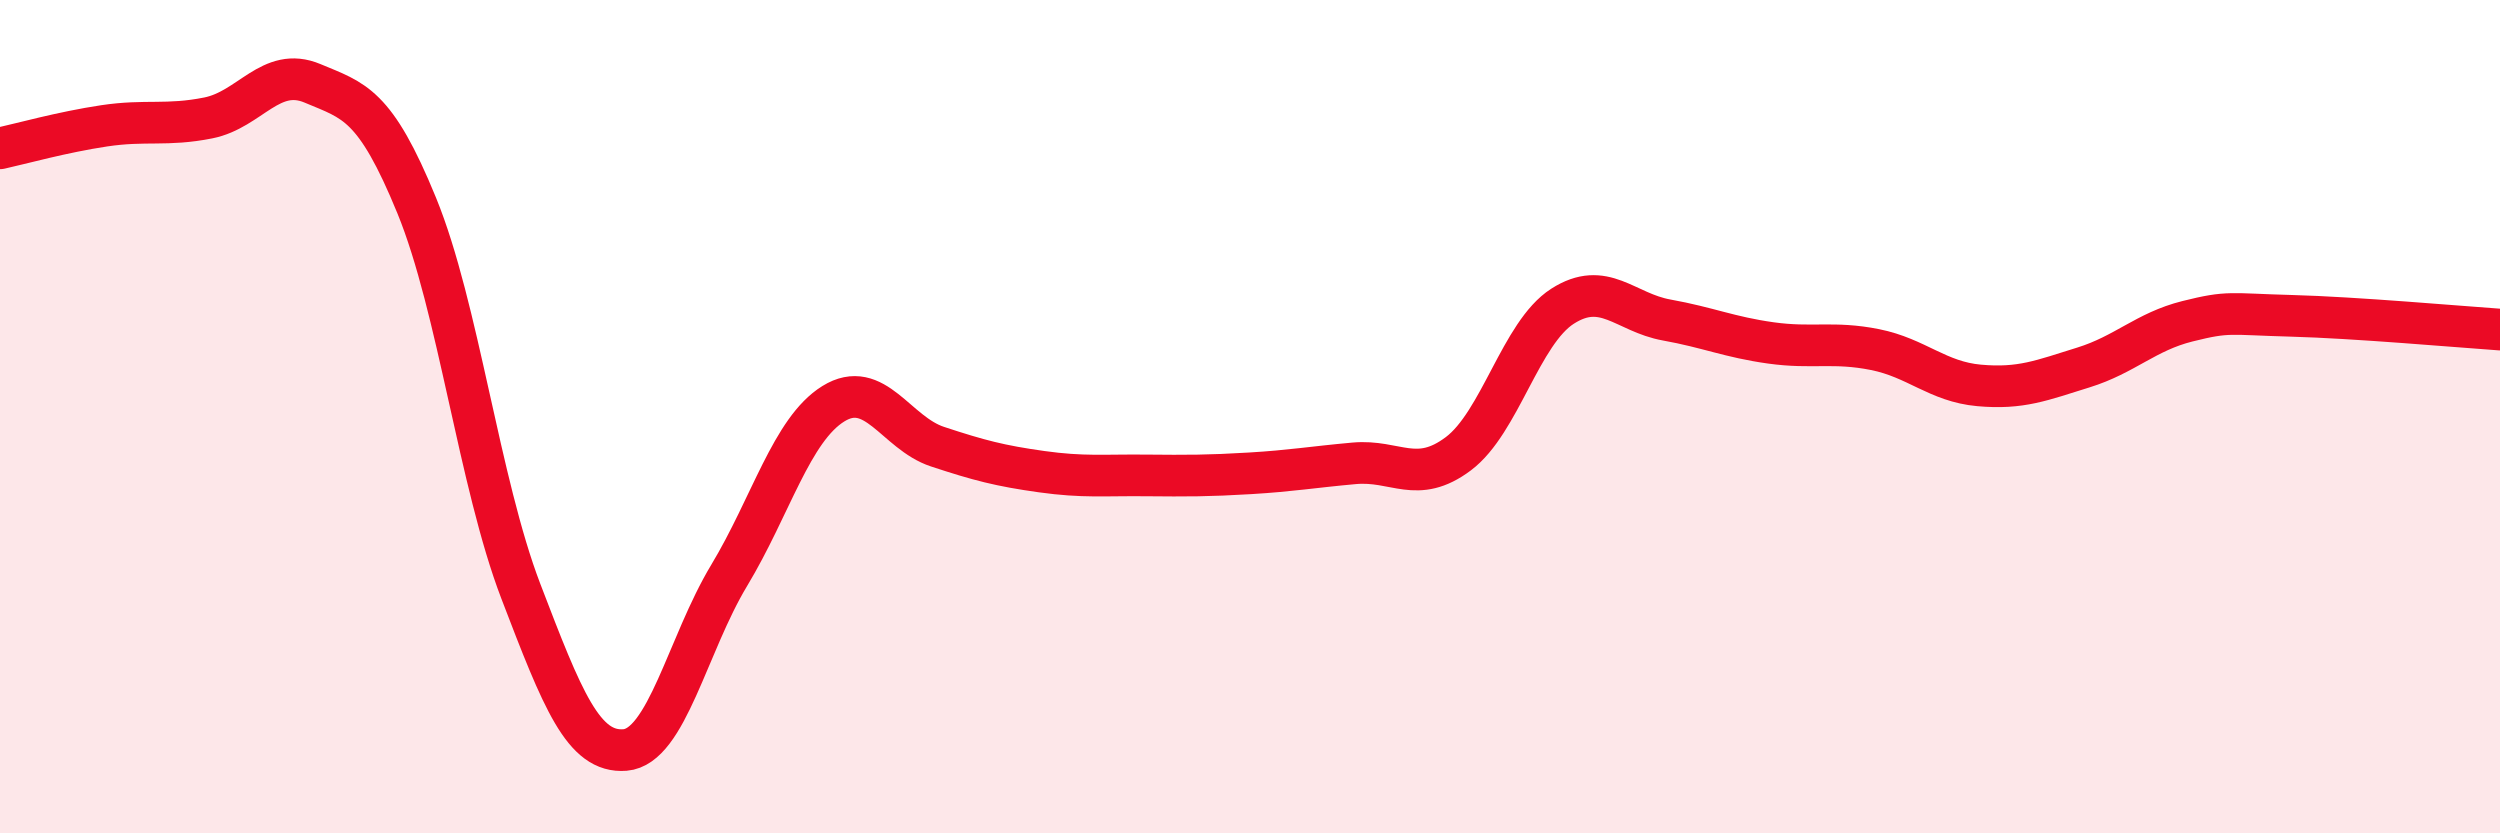
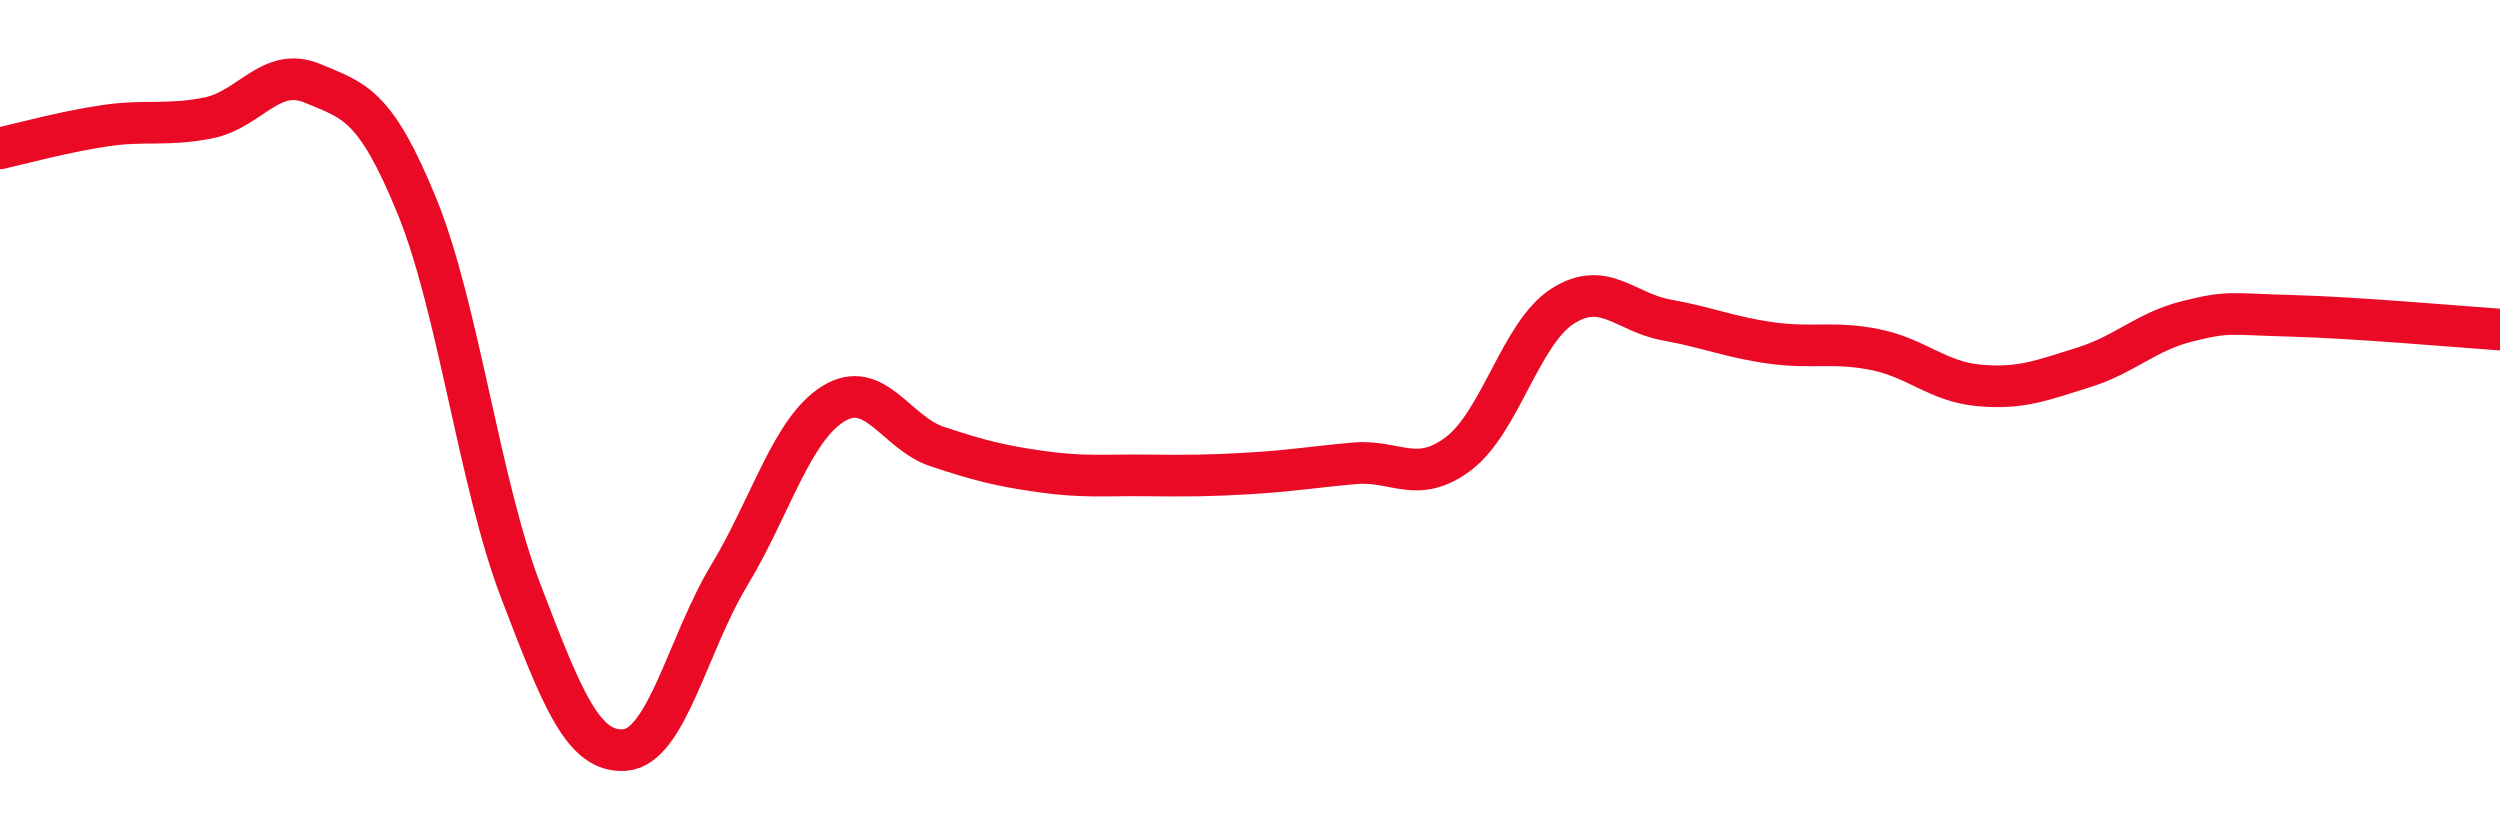
<svg xmlns="http://www.w3.org/2000/svg" width="60" height="20" viewBox="0 0 60 20">
-   <path d="M 0,3.56 C 0.5,3.45 1.5,3.17 2.5,3.02 C 3.5,2.87 4,3.03 5,2.83 C 6,2.63 6.5,1.58 7.5,2 C 8.5,2.42 9,2.49 10,4.93 C 11,7.37 11.5,11.58 12.5,14.19 C 13.5,16.8 14,18.08 15,18 C 16,17.92 16.5,15.47 17.5,13.81 C 18.5,12.15 19,10.31 20,9.69 C 21,9.07 21.5,10.39 22.5,10.72 C 23.5,11.05 24,11.18 25,11.32 C 26,11.46 26.5,11.4 27.5,11.41 C 28.5,11.42 29,11.42 30,11.36 C 31,11.3 31.5,11.21 32.5,11.12 C 33.5,11.03 34,11.64 35,10.89 C 36,10.14 36.5,7.99 37.5,7.35 C 38.5,6.71 39,7.5 40,7.68 C 41,7.86 41.5,8.09 42.5,8.23 C 43.5,8.37 44,8.19 45,8.39 C 46,8.59 46.5,9.16 47.5,9.25 C 48.5,9.34 49,9.13 50,8.82 C 51,8.51 51.5,7.96 52.5,7.71 C 53.5,7.46 53.5,7.54 55,7.58 C 56.5,7.62 59,7.84 60,7.91L60 20L0 20Z" fill="#EB0A25" opacity="0.1" stroke-linecap="round" stroke-linejoin="round" />
  <path d="M 0,3.56 C 0.5,3.45 1.5,3.17 2.5,3.02 C 3.5,2.87 4,3.03 5,2.83 C 6,2.63 6.5,1.58 7.5,2 C 8.5,2.42 9,2.49 10,4.93 C 11,7.37 11.5,11.58 12.5,14.19 C 13.5,16.8 14,18.08 15,18 C 16,17.92 16.5,15.47 17.5,13.81 C 18.5,12.15 19,10.31 20,9.69 C 21,9.07 21.5,10.39 22.5,10.72 C 23.5,11.05 24,11.18 25,11.32 C 26,11.46 26.5,11.4 27.5,11.41 C 28.5,11.42 29,11.42 30,11.36 C 31,11.3 31.5,11.21 32.5,11.12 C 33.5,11.03 34,11.64 35,10.89 C 36,10.14 36.5,7.99 37.5,7.35 C 38.5,6.71 39,7.5 40,7.68 C 41,7.86 41.5,8.09 42.5,8.23 C 43.5,8.37 44,8.19 45,8.39 C 46,8.59 46.5,9.16 47.5,9.25 C 48.5,9.34 49,9.13 50,8.82 C 51,8.51 51.5,7.96 52.5,7.71 C 53.5,7.46 53.5,7.54 55,7.58 C 56.5,7.62 59,7.84 60,7.91" stroke="#EB0A25" stroke-width="1" fill="none" stroke-linecap="round" stroke-linejoin="round" />
</svg>